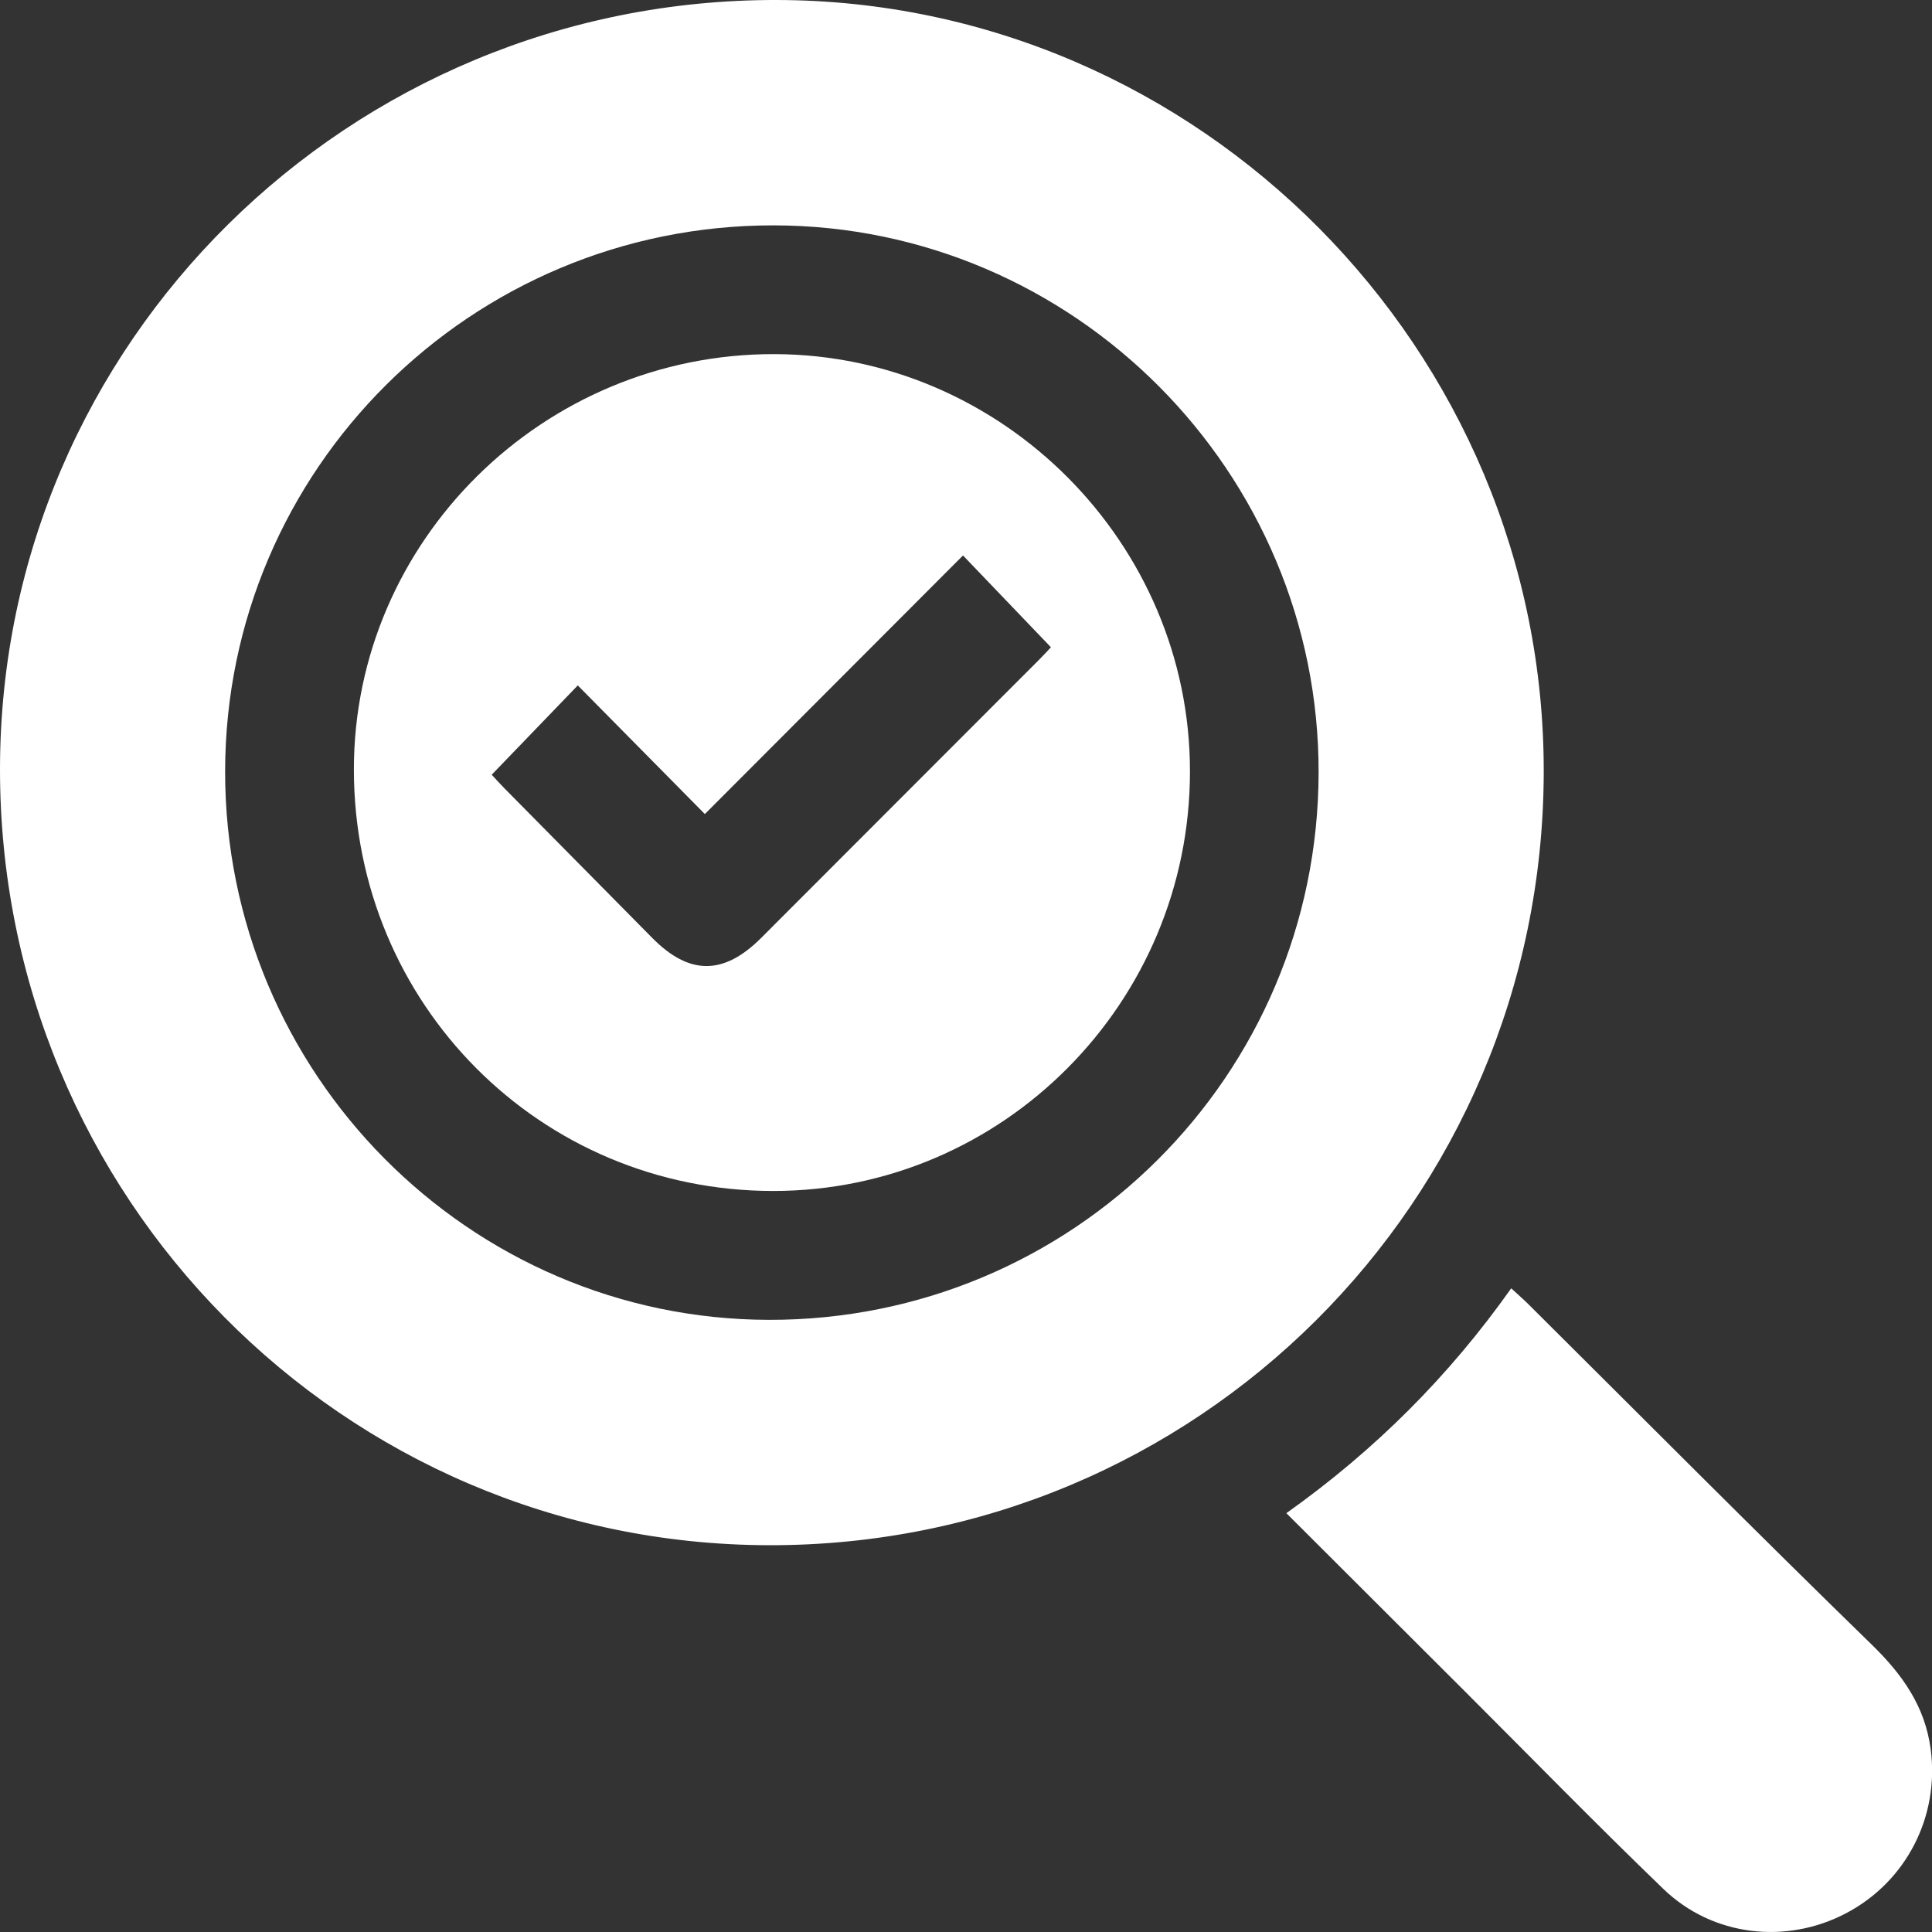
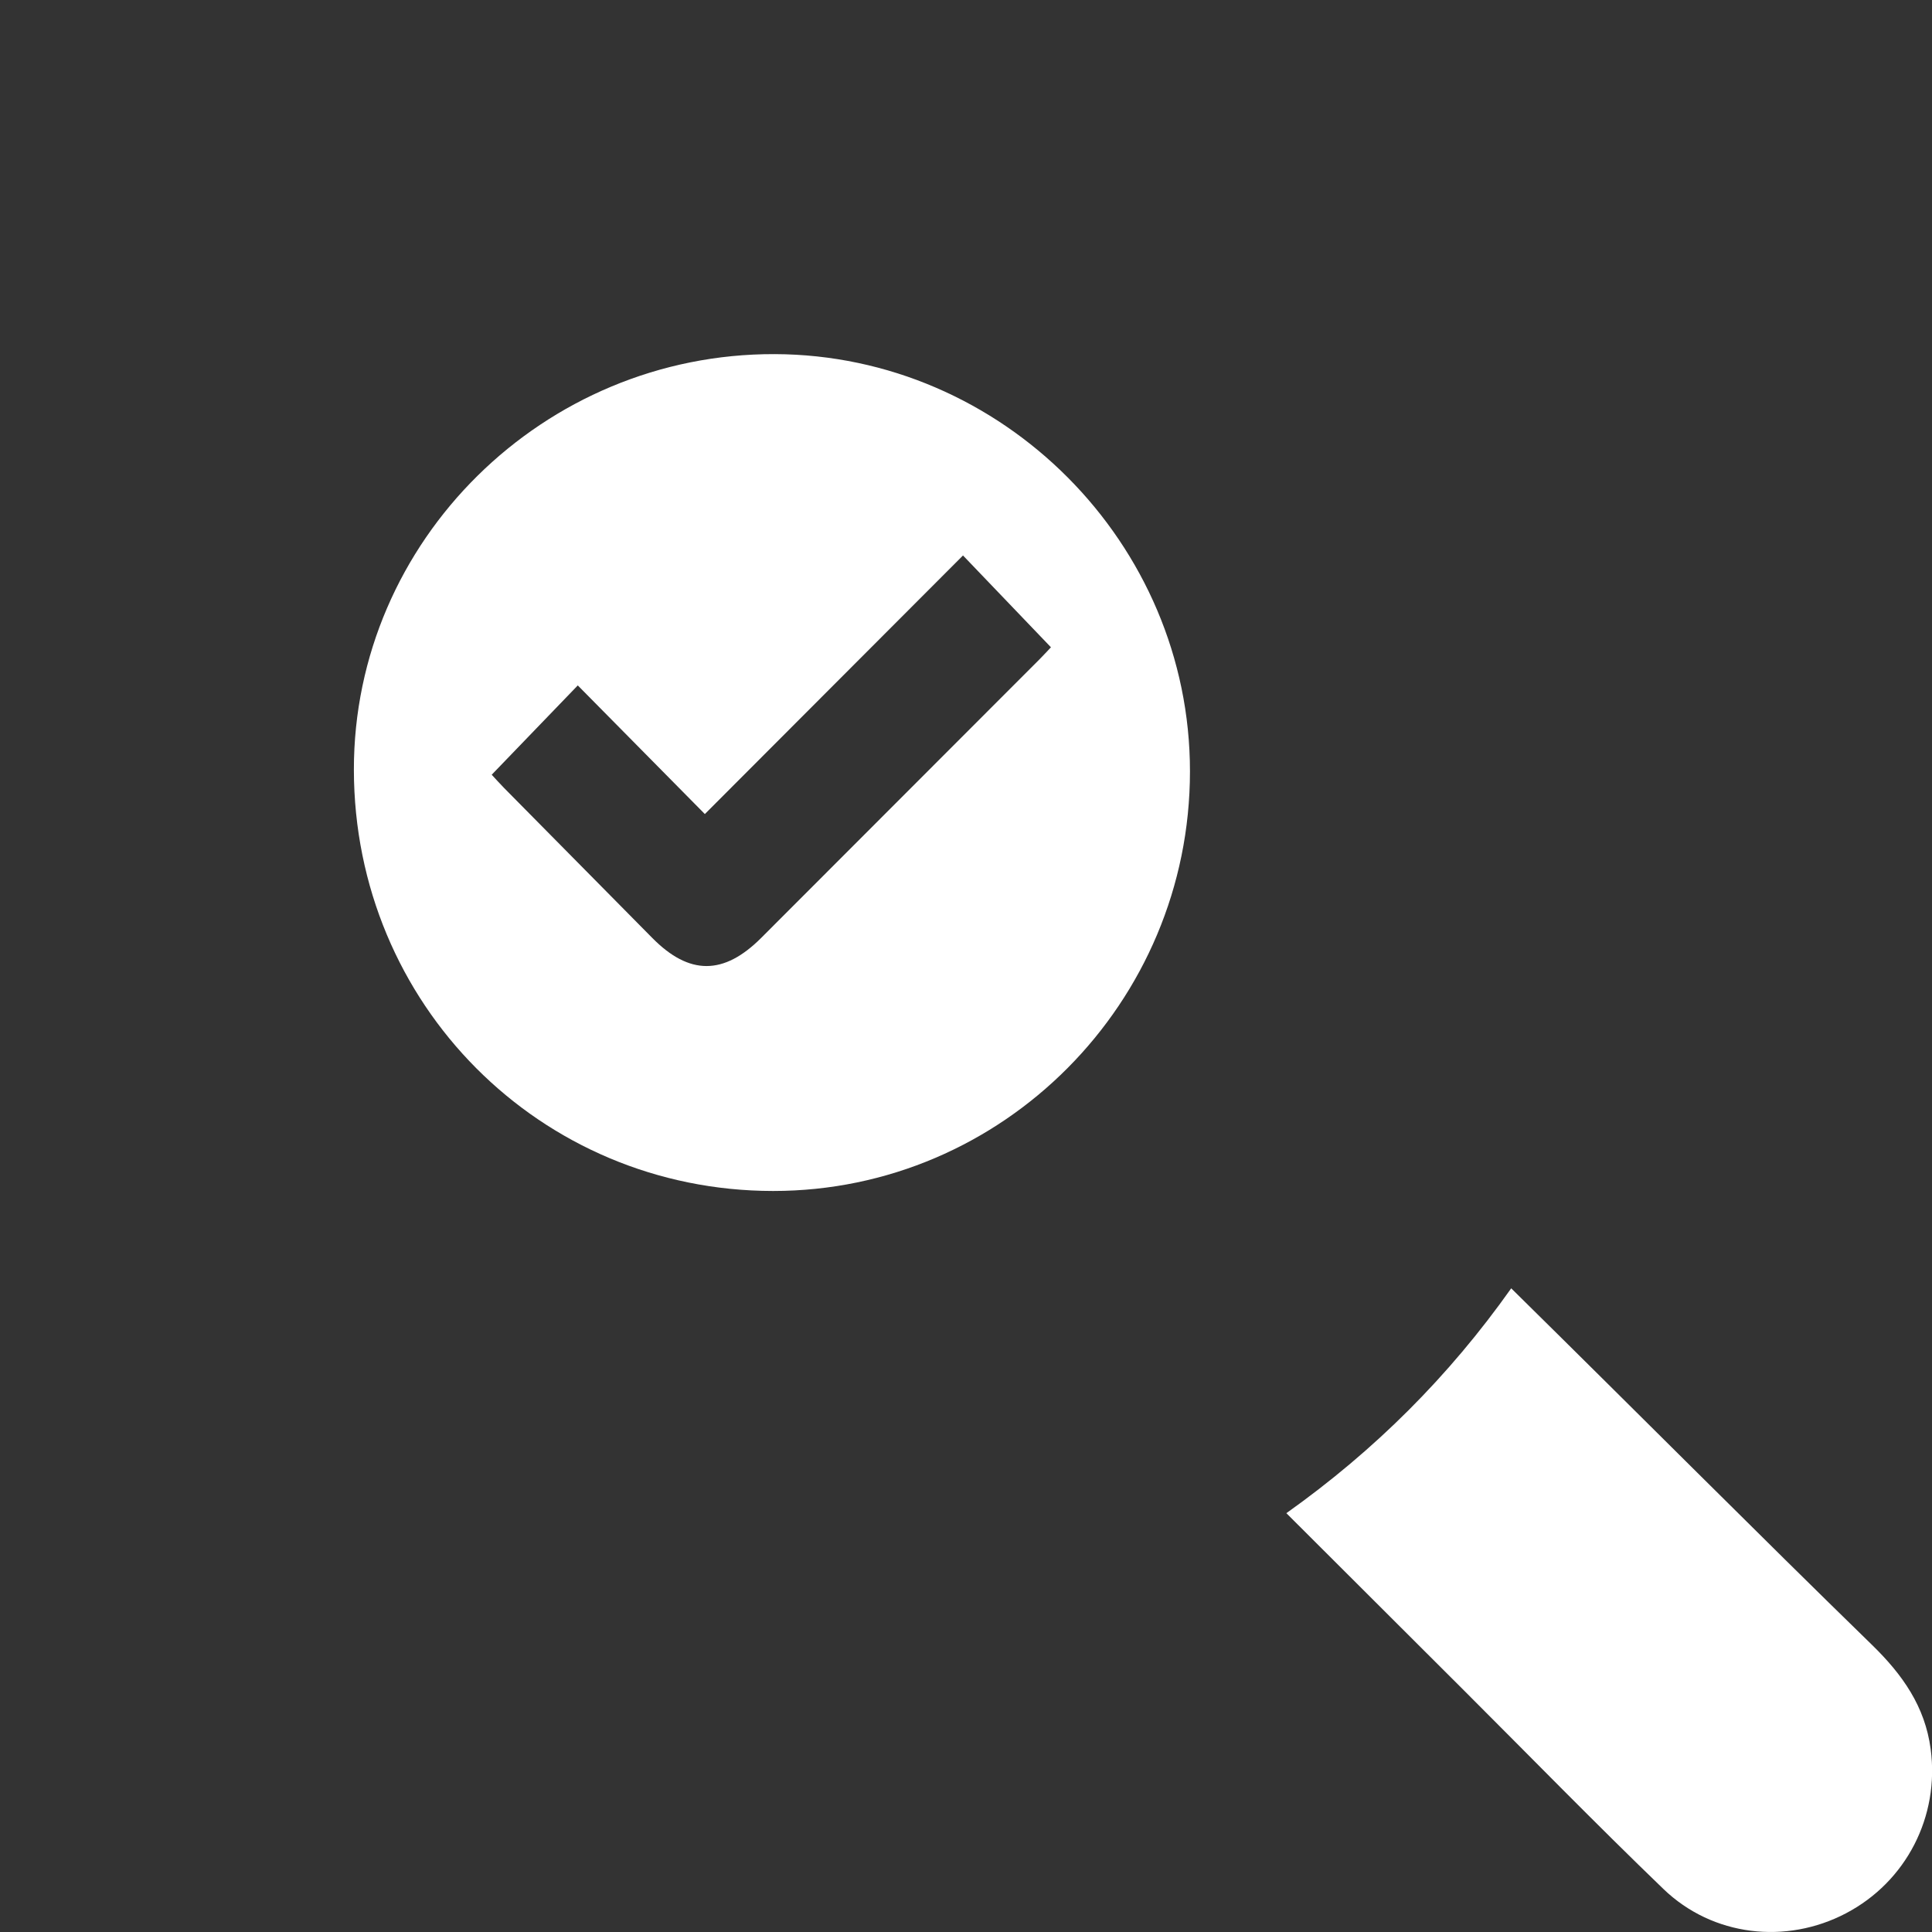
<svg xmlns="http://www.w3.org/2000/svg" width="65" height="65" viewBox="0 0 65 65" fill="none">
  <rect x="0" y="0" width="65" height="65" fill="#333333" stroke="none" />
  <g id="Layer_1" clip-path="url(#clip0_323_6060)">
-     <path id="Vector" d="M25.871 51.987C11.532 51.958 -0.032 40.266 6.81413e-05 25.827C0.033 11.537 11.734 -0.029 26.135 -6.81416e-05C40.34 0.029 51.988 11.777 51.937 26.024C51.885 40.432 40.256 52.016 25.871 51.987ZM7.574 25.947C7.562 36.098 15.776 44.385 25.869 44.405C36.075 44.425 44.341 36.197 44.363 26.001C44.385 15.882 36.134 7.593 26.03 7.582C15.848 7.571 7.587 15.792 7.574 25.947Z" fill="white" />
-     <path id="Vector_2" d="M43.277 50.91C46.26 48.79 48.748 46.303 50.843 43.344C51.059 43.543 51.239 43.7 51.409 43.867C55.262 47.698 59.092 51.552 62.984 55.343C64.01 56.343 64.764 57.411 64.955 58.844C65.258 61.113 64.135 63.304 62.111 64.368C60.097 65.428 57.622 65.152 55.962 63.551C53.69 61.362 51.485 59.102 49.252 56.871C47.291 54.914 45.329 52.954 43.279 50.91H43.277Z" fill="white" />
+     <path id="Vector_2" d="M43.277 50.91C46.26 48.79 48.748 46.303 50.843 43.344C55.262 47.698 59.092 51.552 62.984 55.343C64.01 56.343 64.764 57.411 64.955 58.844C65.258 61.113 64.135 63.304 62.111 64.368C60.097 65.428 57.622 65.152 55.962 63.551C53.69 61.362 51.485 59.102 49.252 56.871C47.291 54.914 45.329 52.954 43.279 50.91H43.277Z" fill="white" />
    <path id="Vector_3" d="M26.011 40.069C18.172 40.066 11.914 33.779 11.906 25.898C11.899 18.195 18.282 11.891 26.063 11.914C33.726 11.938 40.037 18.278 40.035 25.952C40.035 33.736 33.739 40.071 26.011 40.069ZM16.542 26.064C16.657 26.187 16.803 26.351 16.958 26.509C18.621 28.193 20.285 29.873 21.945 31.556C23.189 32.816 24.347 32.818 25.611 31.553C28.732 28.431 31.851 25.306 34.972 22.183C35.14 22.015 35.3 21.838 35.358 21.777C34.355 20.73 33.409 19.741 32.399 18.688C29.541 21.551 26.686 24.413 23.714 27.388C22.27 25.925 20.856 24.494 19.439 23.06C18.464 24.07 17.515 25.055 16.542 26.066V26.064Z" fill="white" />
  </g>
  <defs>
    <clipPath id="clip0_323_6060">
      <rect width="65" height="65" fill="white" />
    </clipPath>
  </defs>
</svg>